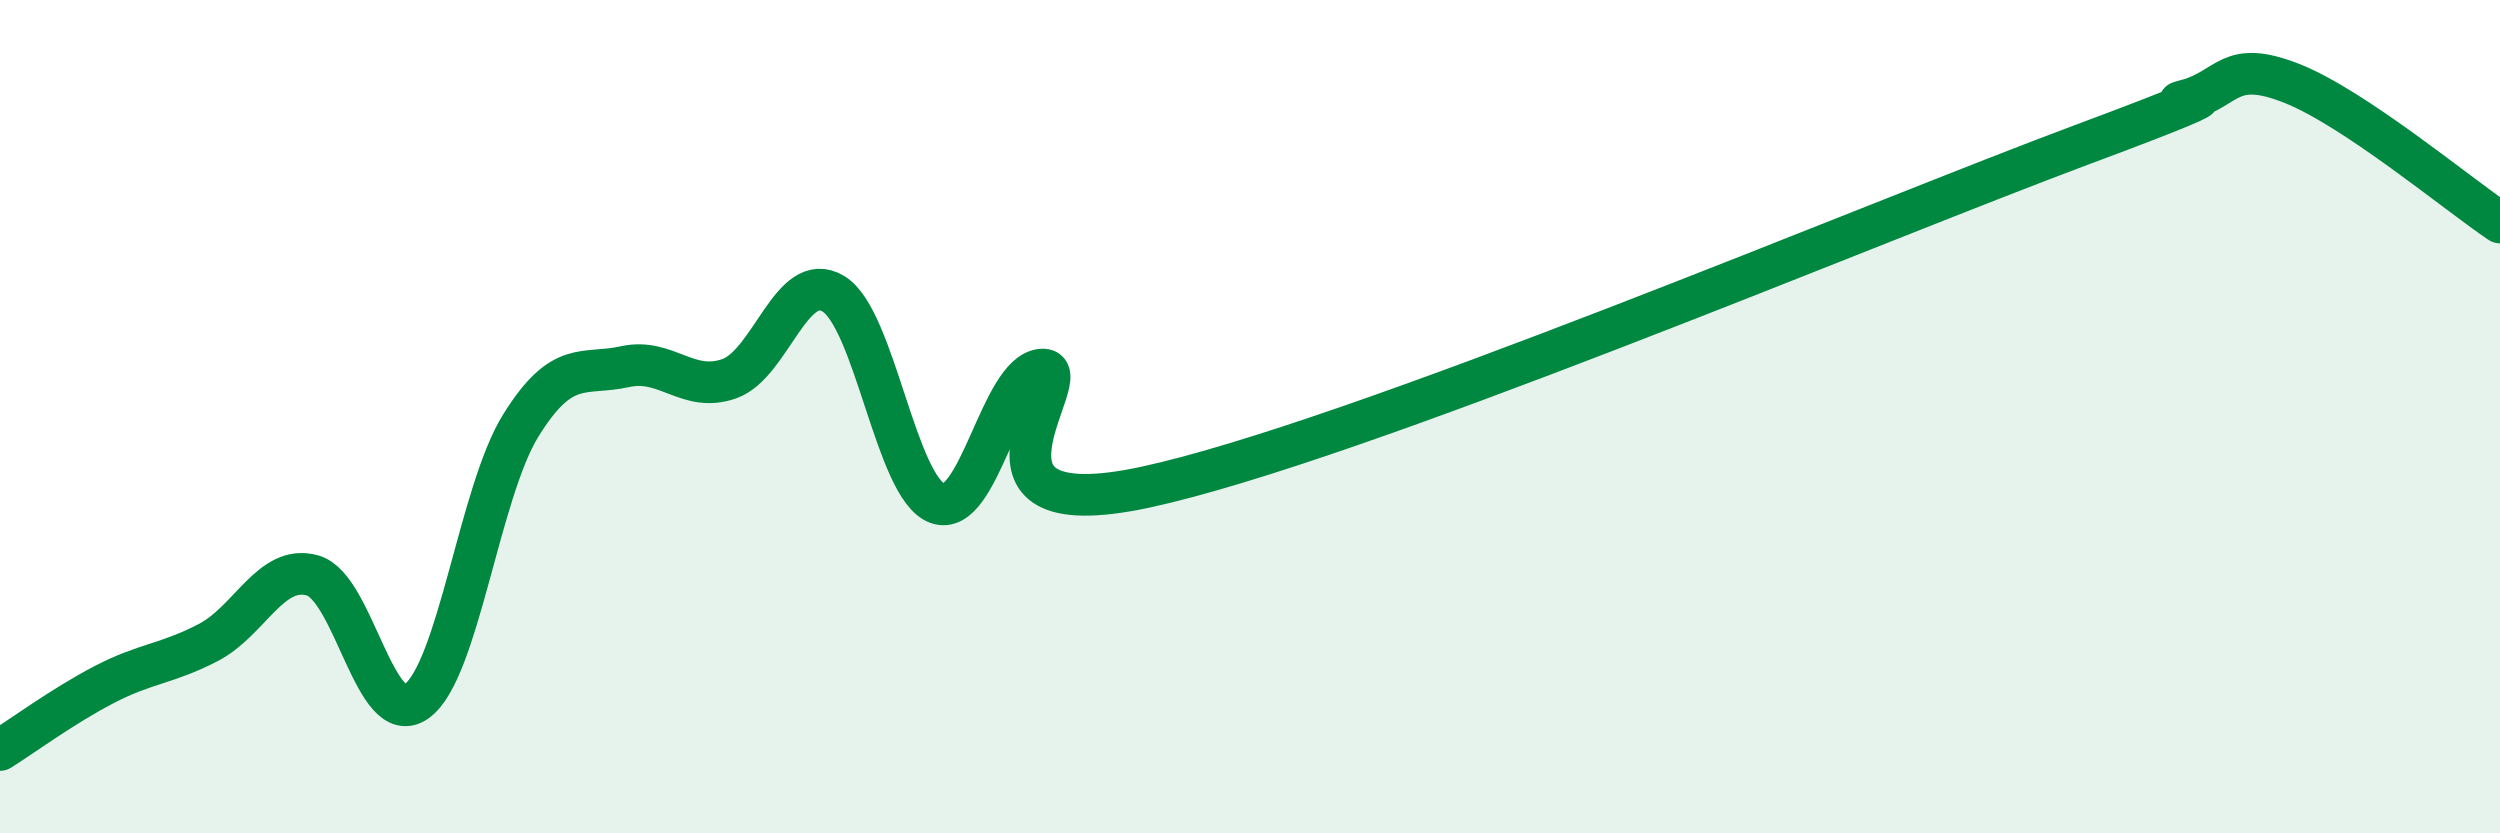
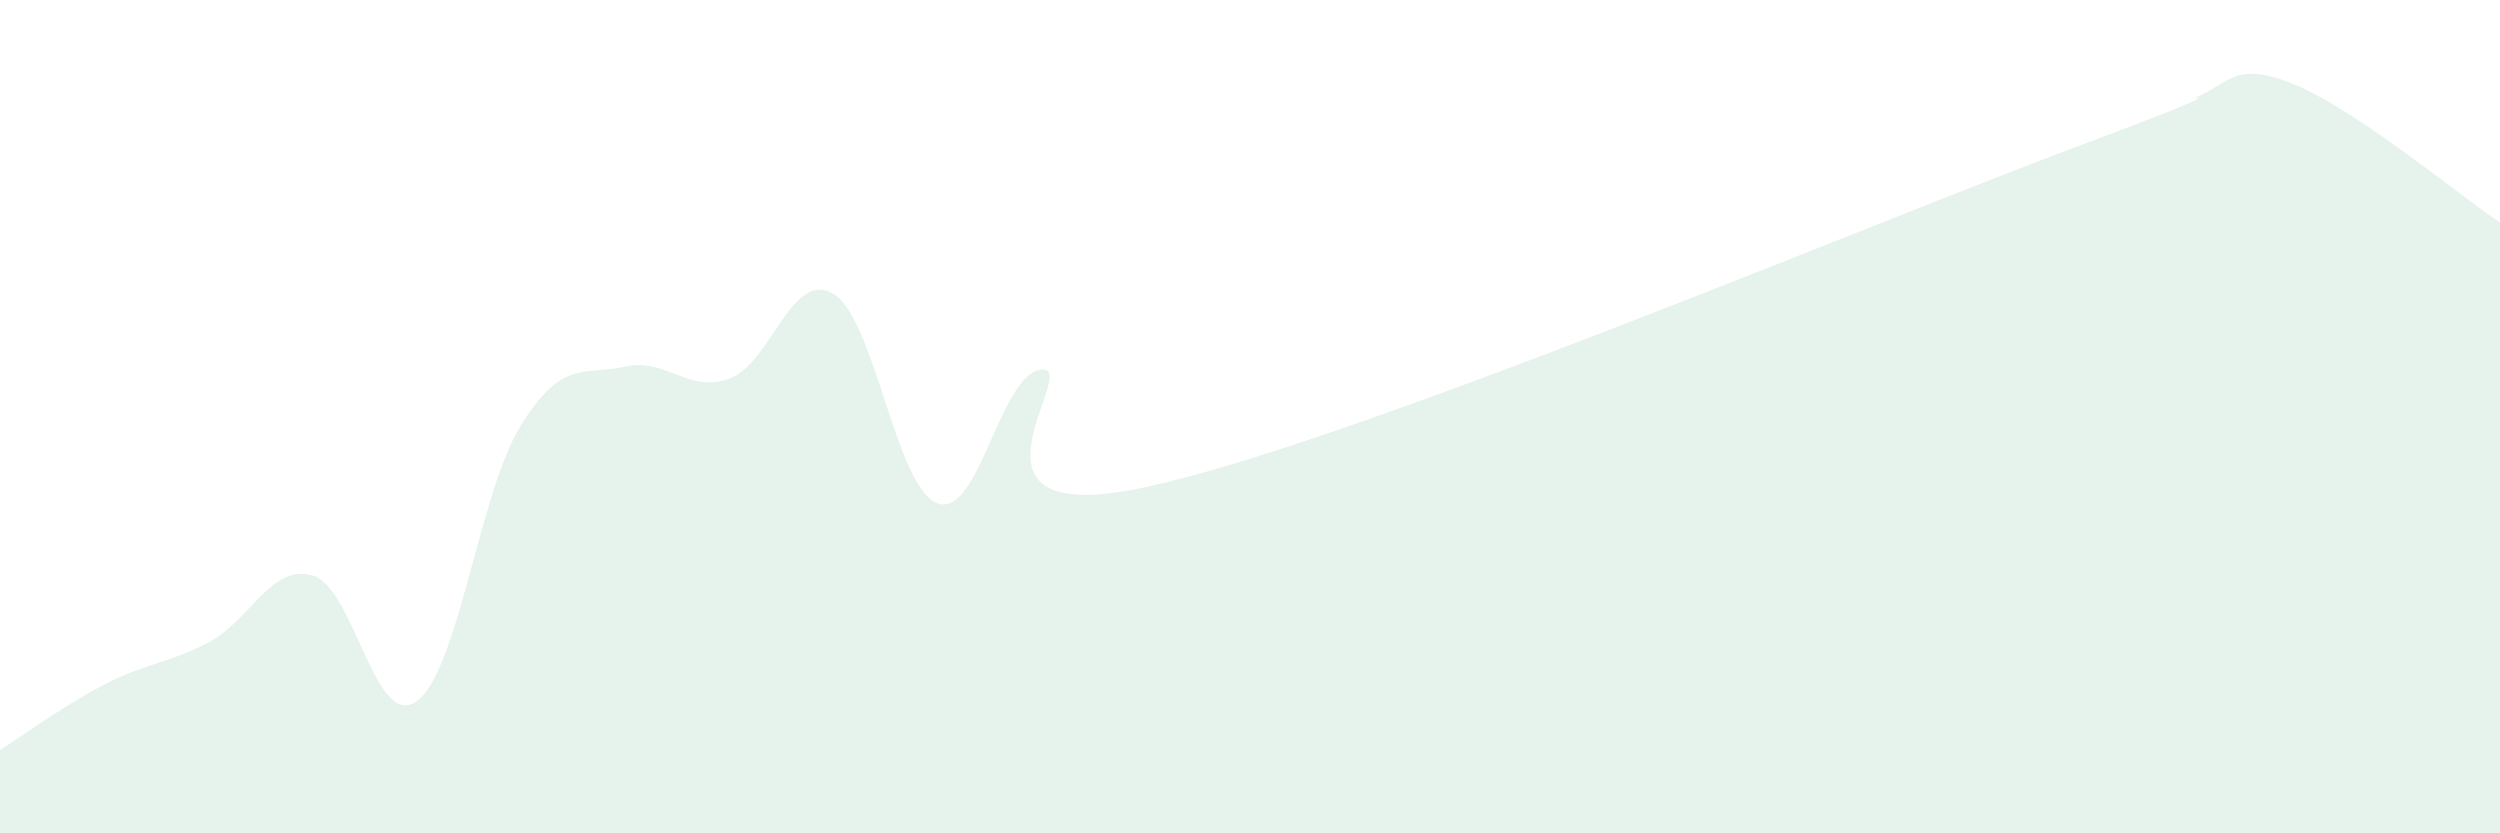
<svg xmlns="http://www.w3.org/2000/svg" width="60" height="20" viewBox="0 0 60 20">
  <path d="M 0,18 C 0.5,17.69 1.5,16.95 2.5,16.43 C 3.5,15.91 4,15.94 5,15.42 C 6,14.9 6.5,13.53 7.5,13.81 C 8.5,14.09 9,17.55 10,16.83 C 11,16.11 11.5,11.82 12.5,10.21 C 13.5,8.6 14,9.02 15,8.8 C 16,8.58 16.5,9.44 17.5,9.09 C 18.5,8.74 19,6.45 20,7.05 C 21,7.65 21.5,11.72 22.5,12.08 C 23.5,12.44 24,8.95 25,8.87 C 26,8.79 22.5,12.77 27.5,11.69 C 32.5,10.61 45,5.32 50,3.46 C 55,1.6 51.5,2.69 52.5,2.4 C 53.5,2.11 53.5,1.41 55,2 C 56.5,2.59 59,4.67 60,5.34L60 20L0 20Z" fill="#008740" opacity="0.1" stroke-linecap="round" stroke-linejoin="round" />
-   <path d="M 0,18 C 0.5,17.69 1.5,16.95 2.5,16.43 C 3.5,15.91 4,15.94 5,15.42 C 6,14.9 6.5,13.53 7.5,13.81 C 8.5,14.09 9,17.55 10,16.83 C 11,16.11 11.5,11.82 12.5,10.21 C 13.5,8.6 14,9.02 15,8.8 C 16,8.58 16.5,9.44 17.5,9.09 C 18.5,8.74 19,6.45 20,7.05 C 21,7.65 21.5,11.72 22.5,12.08 C 23.5,12.44 24,8.95 25,8.87 C 26,8.79 22.5,12.77 27.5,11.69 C 32.5,10.61 45,5.32 50,3.46 C 55,1.6 51.5,2.69 52.5,2.4 C 53.5,2.11 53.5,1.41 55,2 C 56.5,2.59 59,4.67 60,5.34" stroke="#008740" stroke-width="1" fill="none" stroke-linecap="round" stroke-linejoin="round" />
</svg>